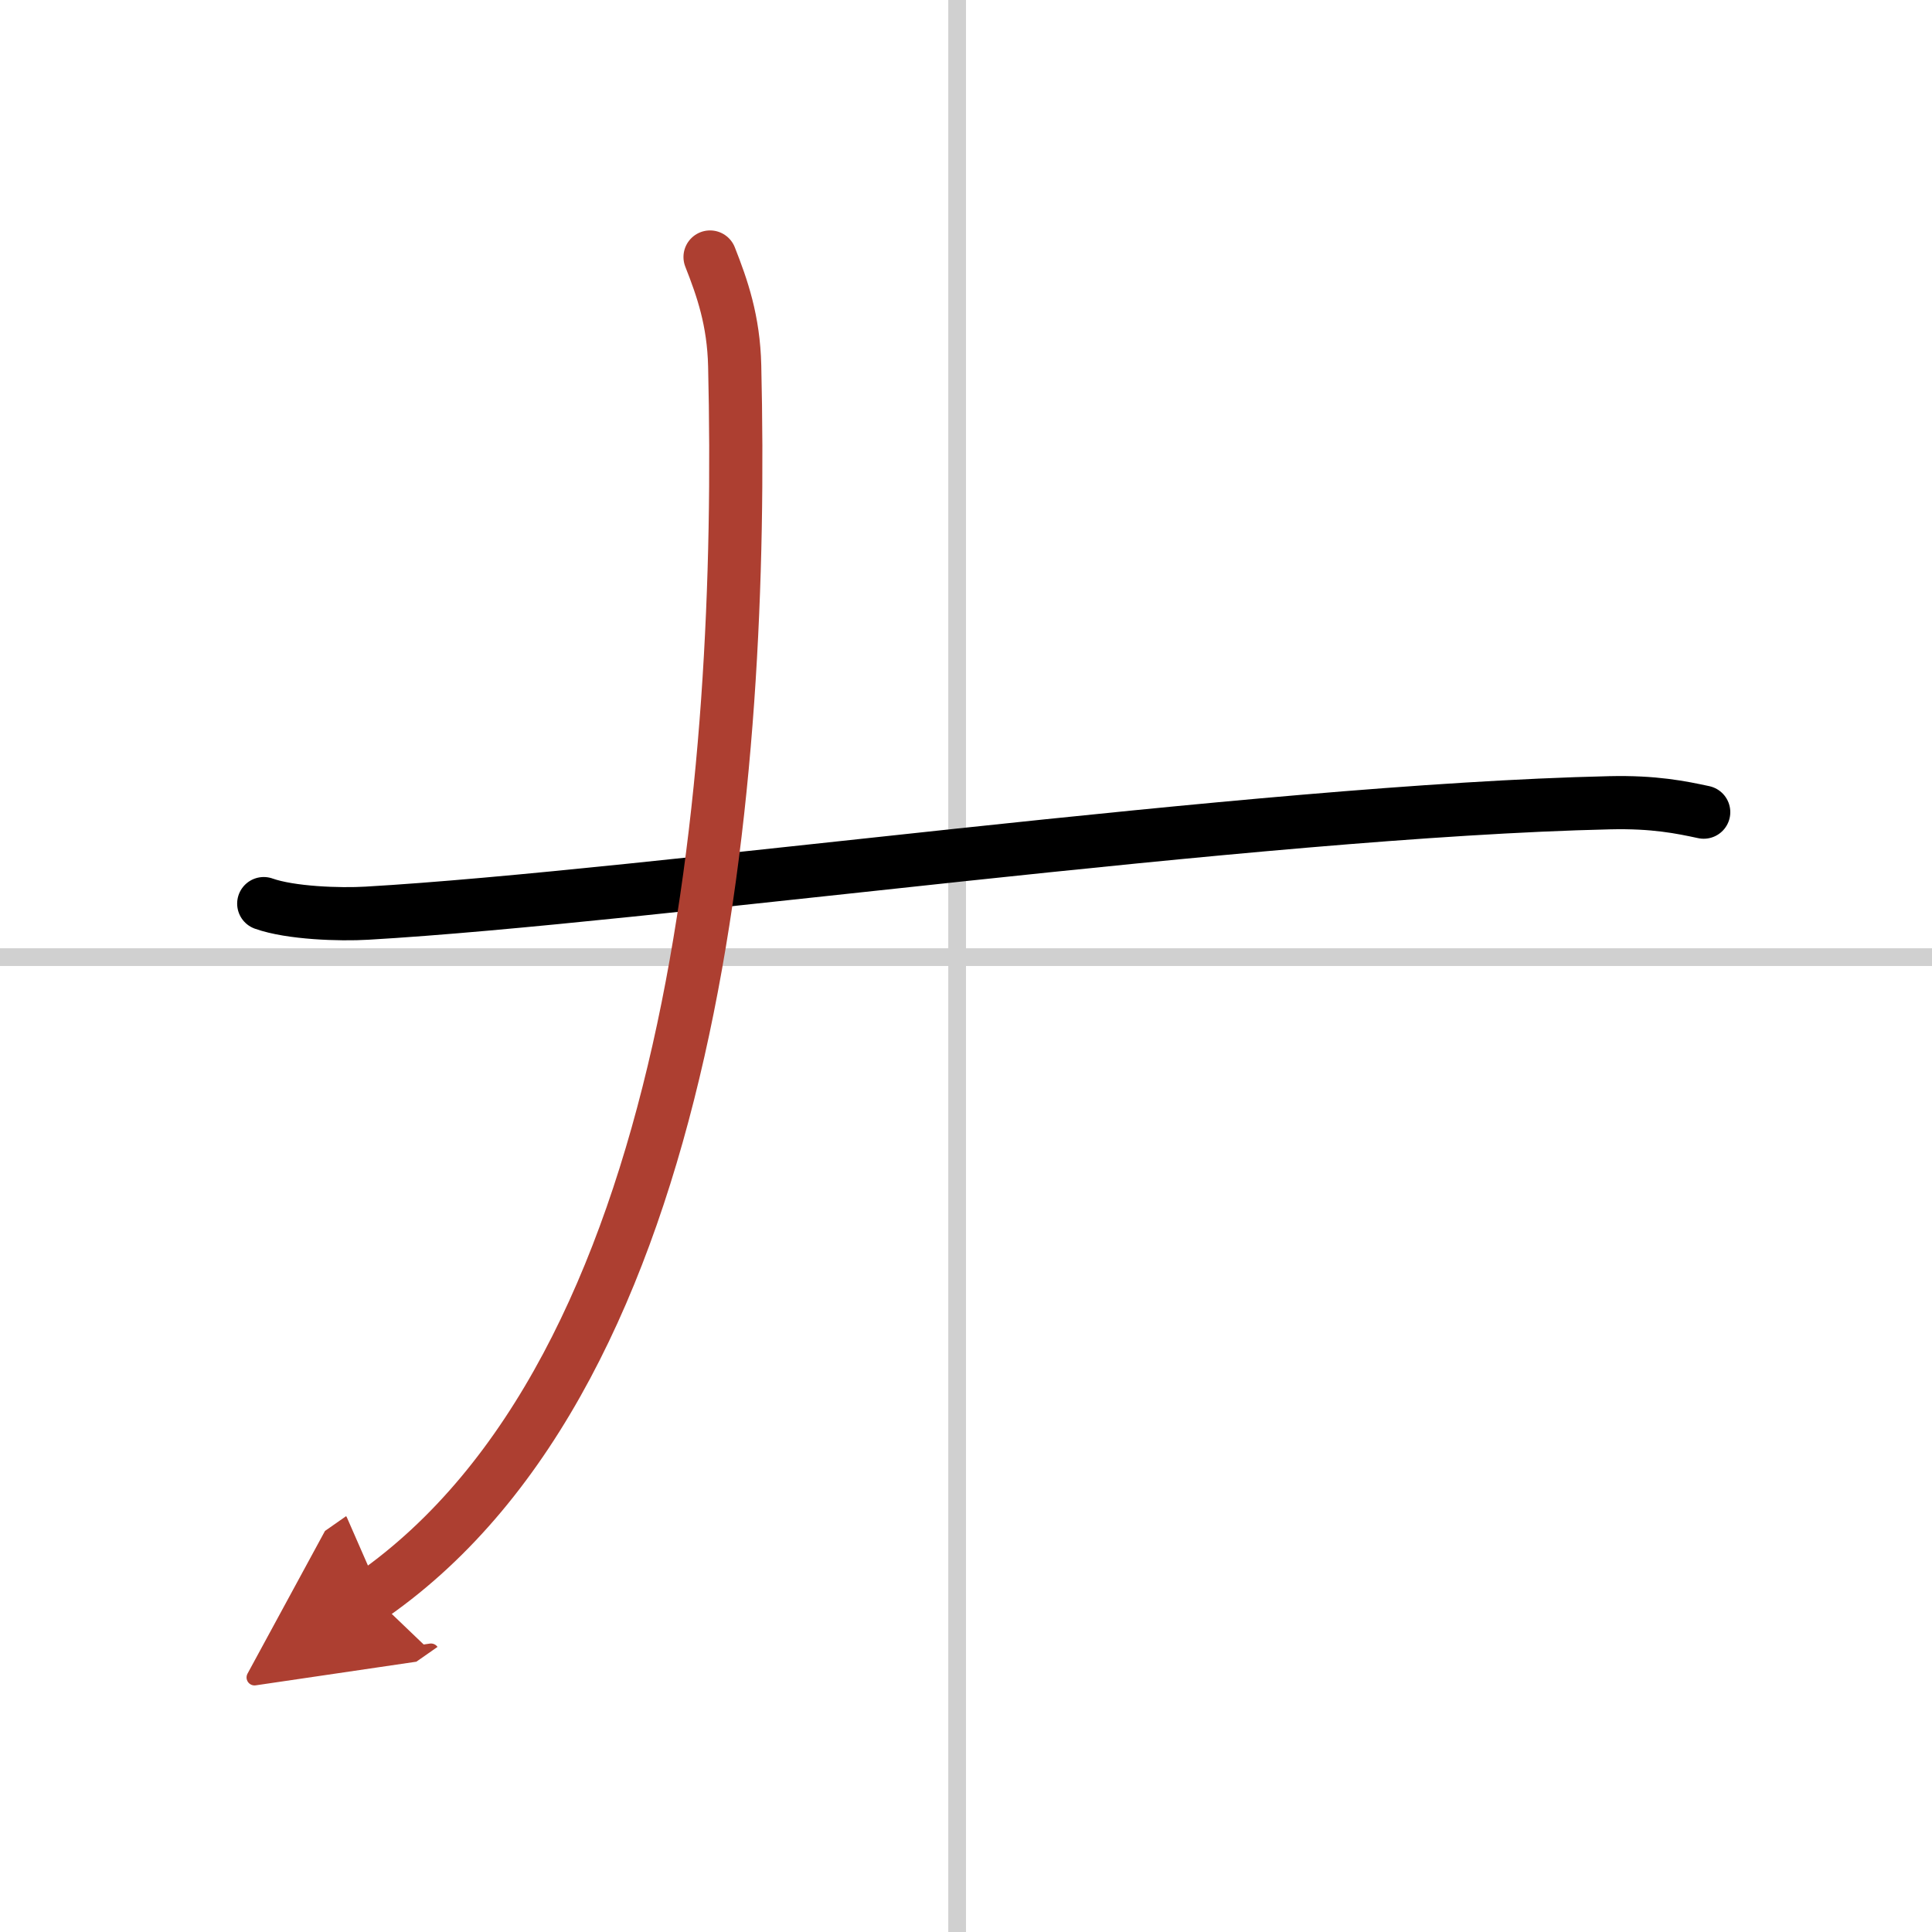
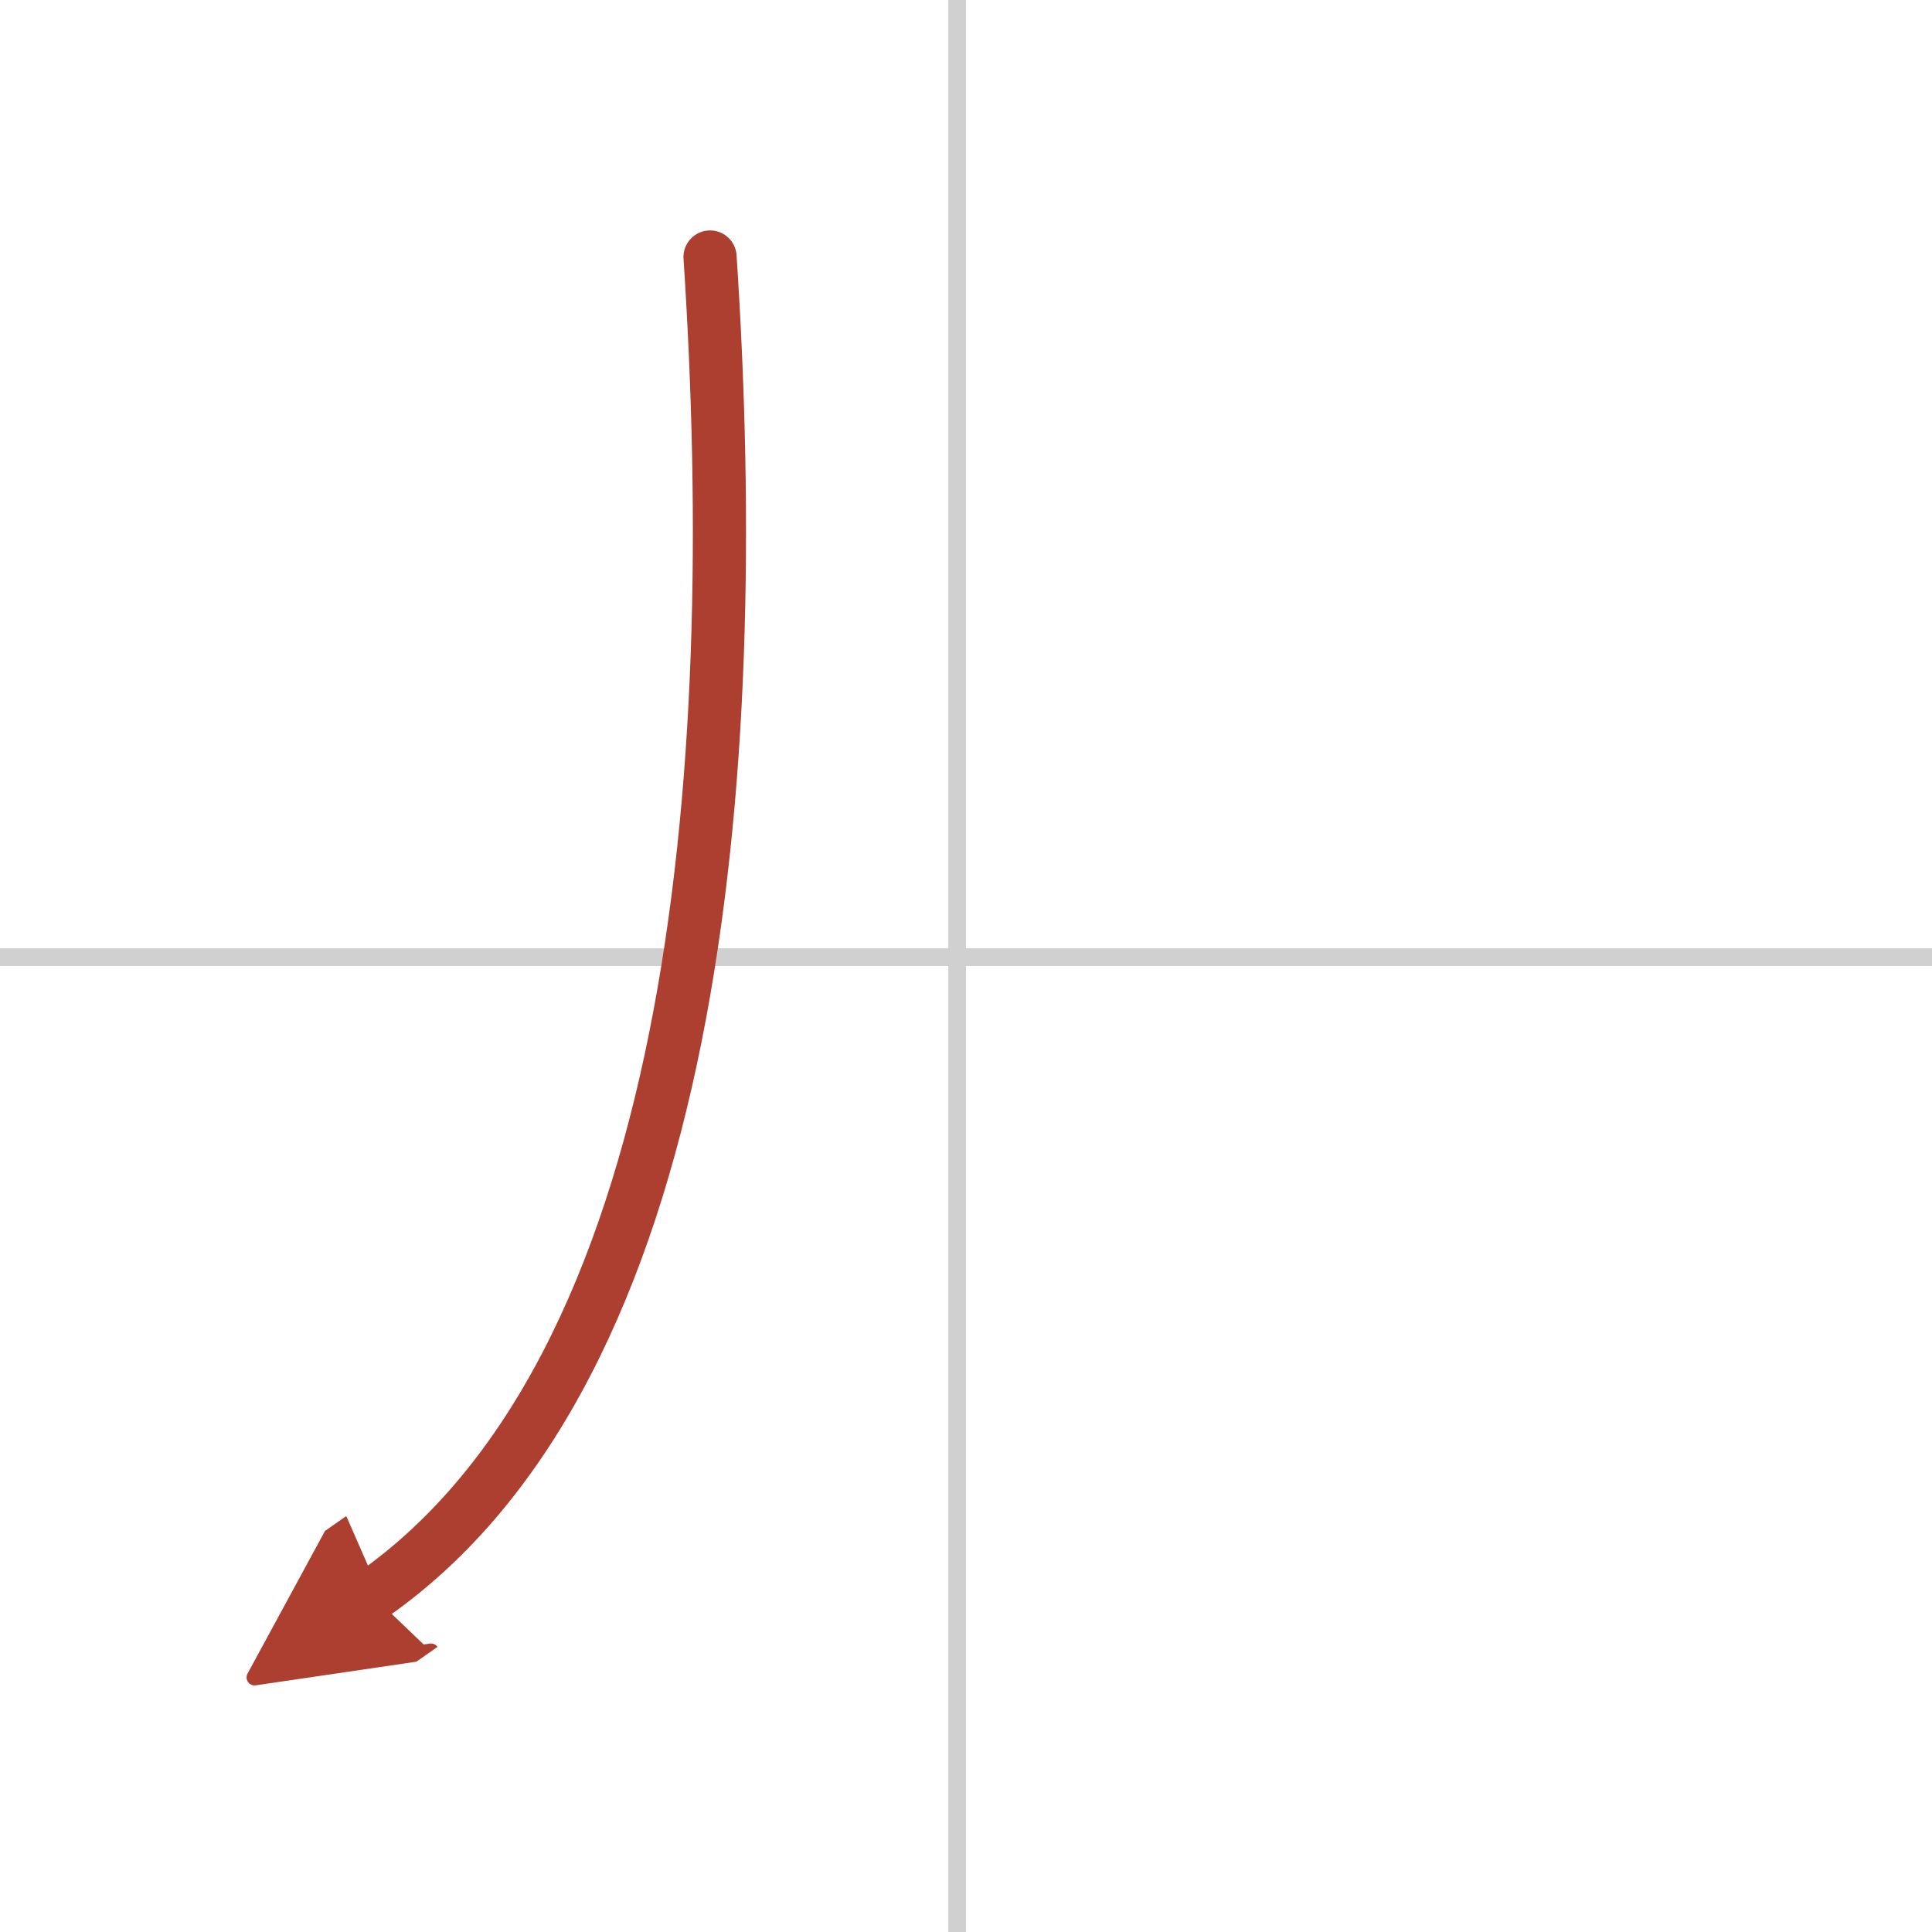
<svg xmlns="http://www.w3.org/2000/svg" width="400" height="400" viewBox="0 0 109 109">
  <defs>
    <marker id="a" markerWidth="4" orient="auto" refX="1" refY="5" viewBox="0 0 10 10">
      <polyline points="0 0 10 5 0 10 1 5" fill="#ad3f31" stroke="#ad3f31" />
    </marker>
  </defs>
  <g fill="none" stroke="#000" stroke-linecap="round" stroke-linejoin="round" stroke-width="3">
    <rect width="100%" height="100%" fill="#fff" stroke="#fff" />
    <line x1="54" x2="54" y2="109" stroke="#d0d0d0" stroke-width="1" />
    <line x2="109" y1="54" y2="54" stroke="#d0d0d0" stroke-width="1" />
-     <path d="m14.88 50.98c1.52 0.54 4.3 0.63 5.82 0.54 15.8-0.91 50.05-5.77 70.11-6.23 2.53-0.06 4.05 0.26 5.31 0.53" />
-     <path d="M40.06,14.5c0.69,1.75,1.33,3.58,1.39,6.14C42,44,39.25,77.25,21,90" marker-end="url(#a)" stroke="#ad3f31" />
+     <path d="M40.06,14.5C42,44,39.25,77.25,21,90" marker-end="url(#a)" stroke="#ad3f31" />
  </g>
</svg>